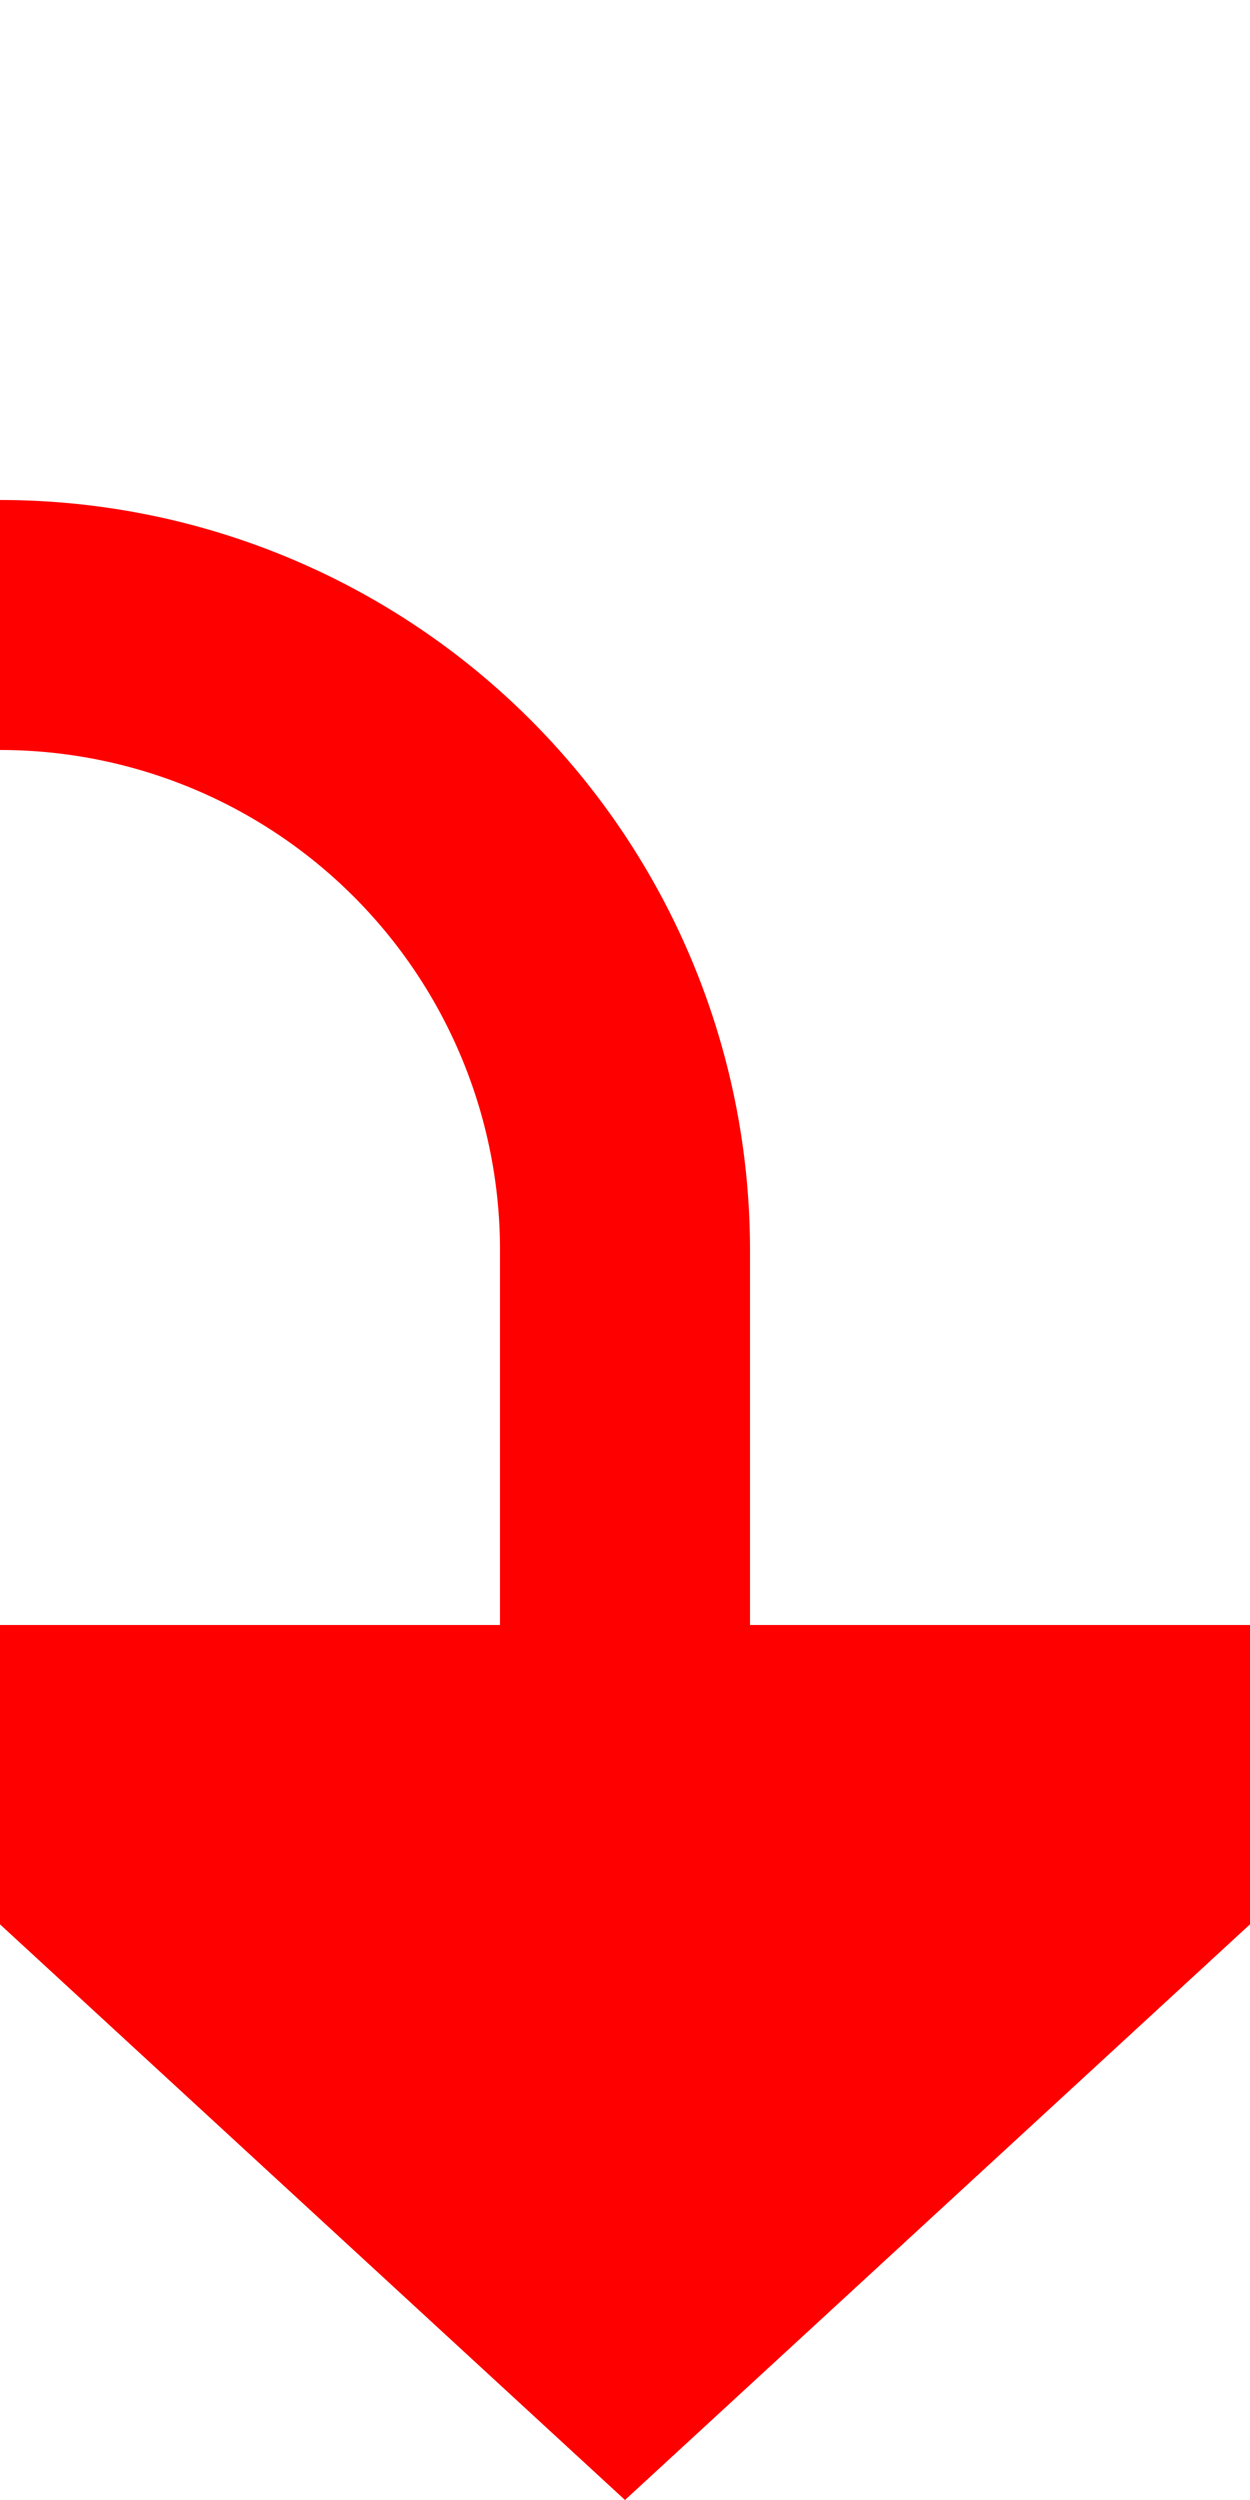
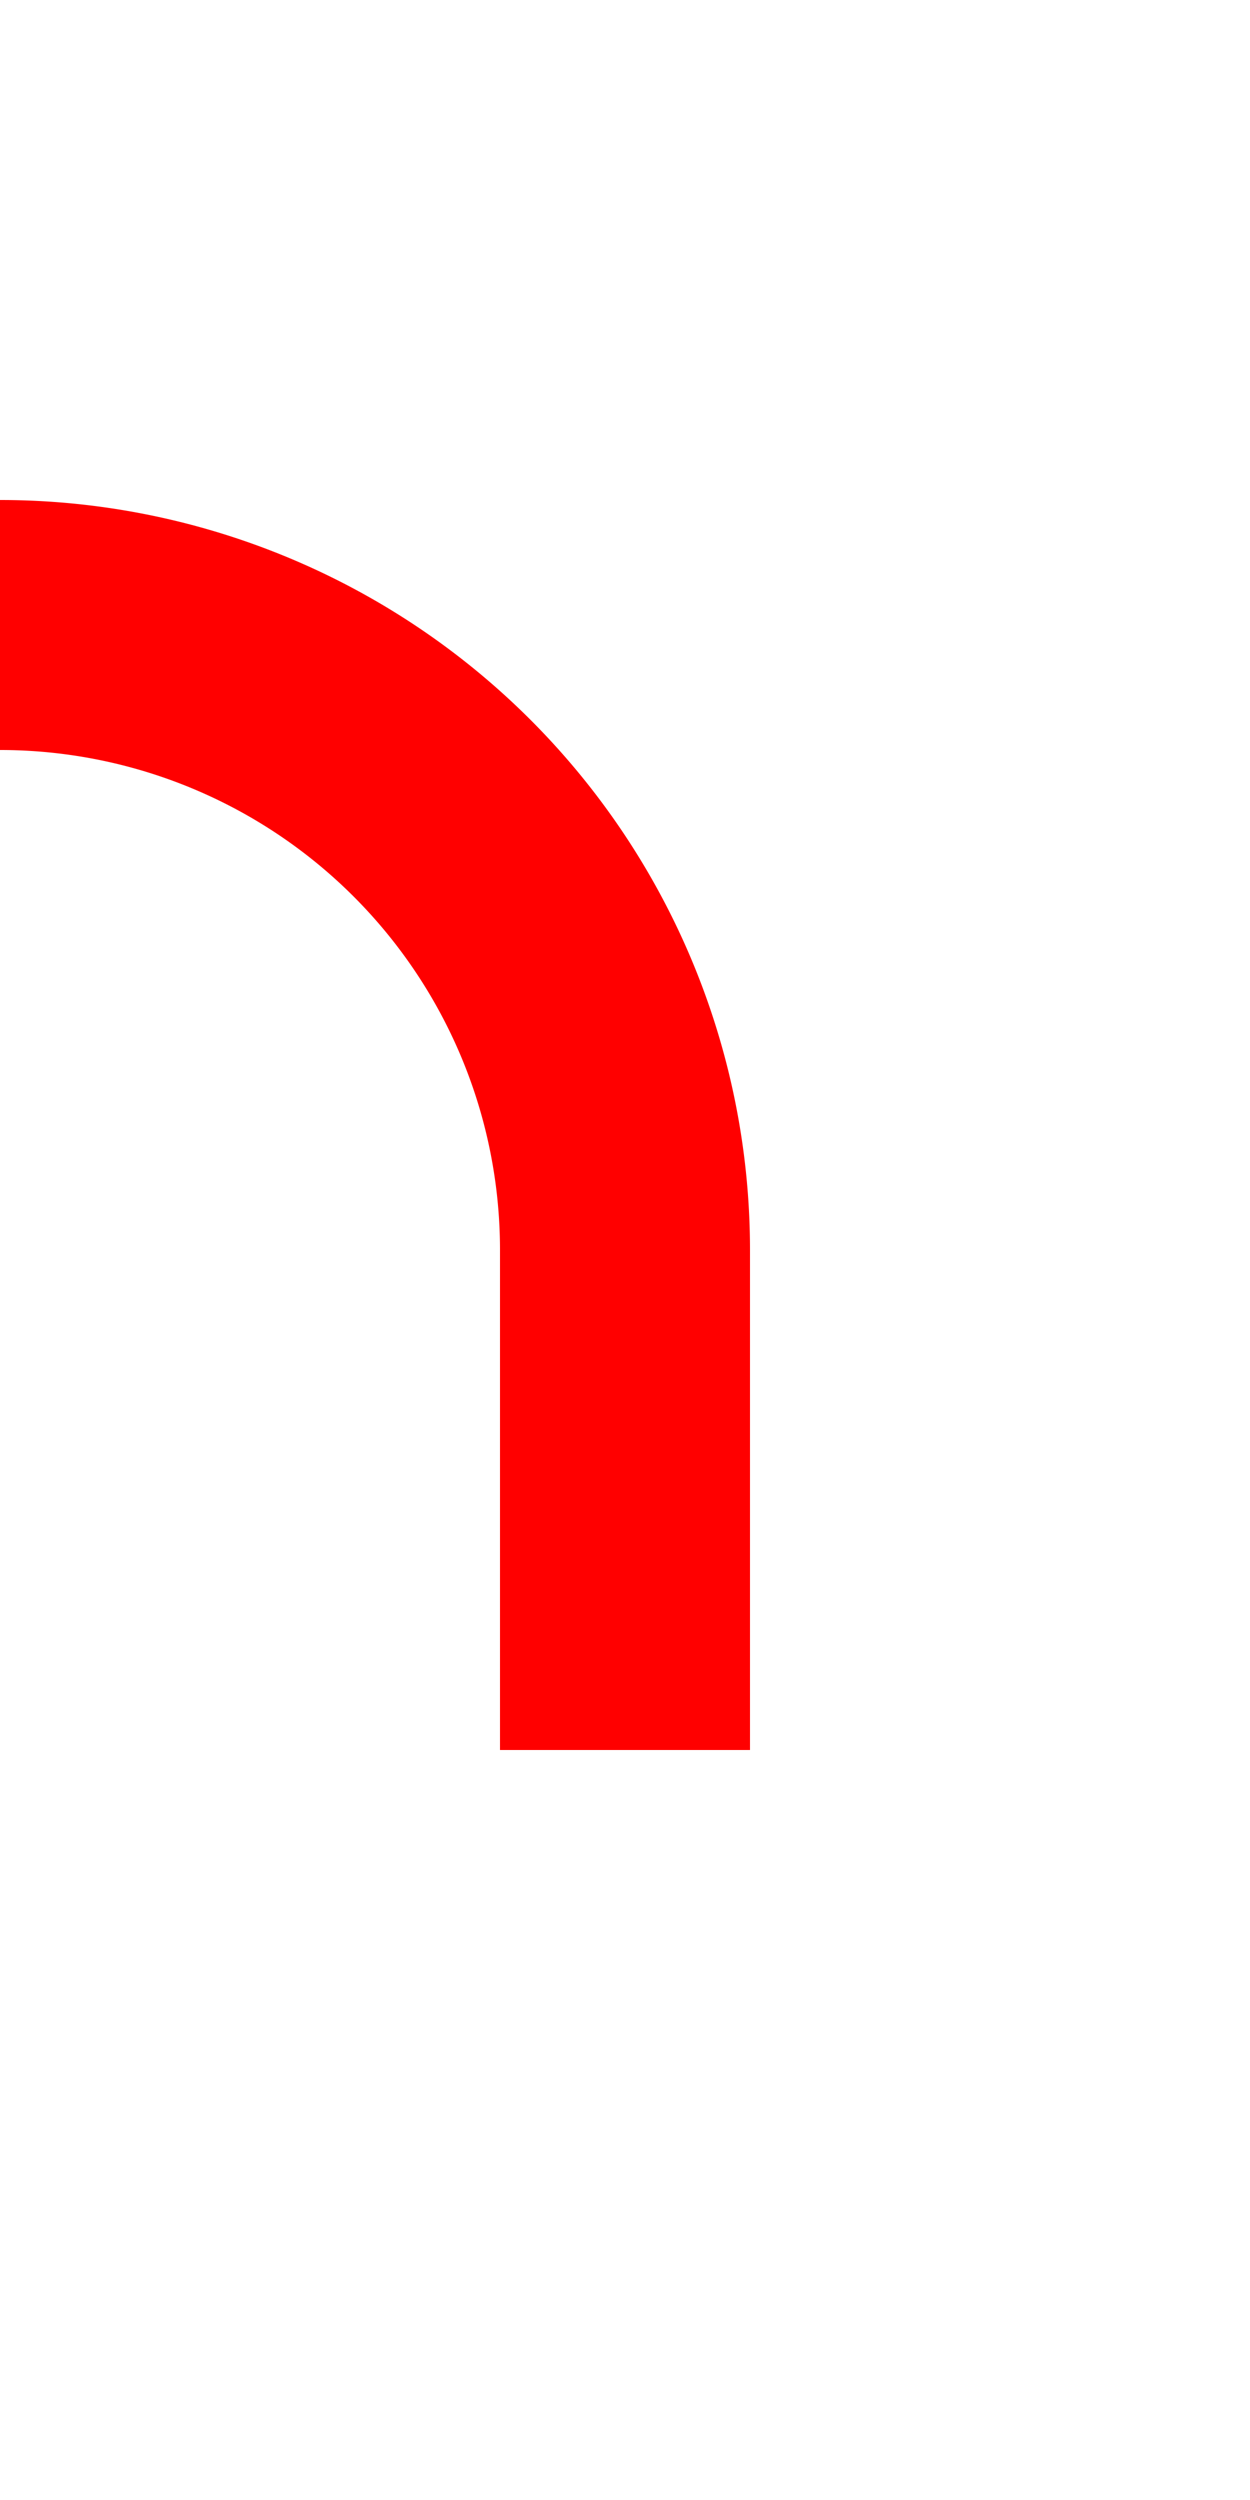
<svg xmlns="http://www.w3.org/2000/svg" version="1.1" width="10px" height="20px" preserveAspectRatio="xMidYMin meet" viewBox="459 515  8 20">
  <path d="M 311 512  L 311 515  A 5 5 0 0 0 316 520 L 458 520  A 5 5 0 0 1 463 525 L 463 529  " stroke-width="2" stroke="#ff0000" fill="none" />
-   <path d="M 311 506  A 3.5 3.5 0 0 0 307.5 509.5 A 3.5 3.5 0 0 0 311 513 A 3.5 3.5 0 0 0 314.5 509.5 A 3.5 3.5 0 0 0 311 506 Z M 311 508  A 1.5 1.5 0 0 1 312.5 509.5 A 1.5 1.5 0 0 1 311 511 A 1.5 1.5 0 0 1 309.5 509.5 A 1.5 1.5 0 0 1 311 508 Z M 455.4 528  L 463 535  L 470.6 528  L 455.4 528  Z " fill-rule="nonzero" fill="#ff0000" stroke="none" />
</svg>